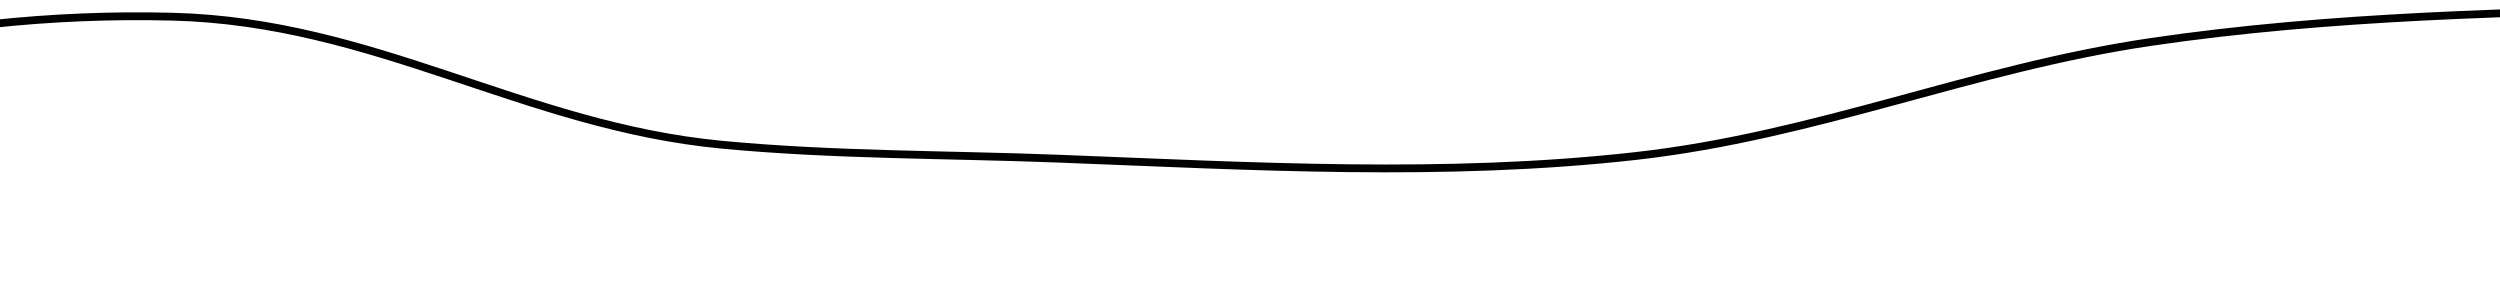
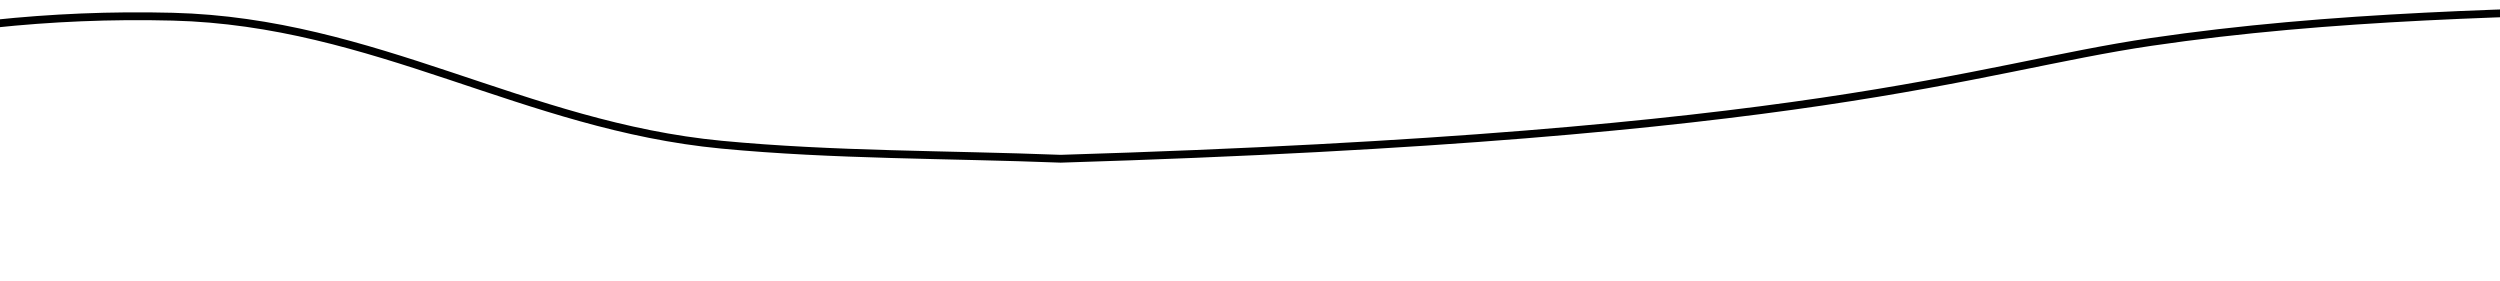
<svg xmlns="http://www.w3.org/2000/svg" width="320" height="36" viewBox="0 0 320 36" fill="none">
-   <path d="M-63.09 19.311C-36.317 9.223 -9.747 1.324 22.104 2.136C48.029 2.798 67.132 16.118 92.355 18.52C106.744 19.89 121.299 19.756 135.765 20.319C160.339 21.274 184.934 22.707 209.326 19.974C232.606 17.366 252.305 8.758 275.345 5.366C298.296 1.987 322.331 1.532 345.799 1.058C368.167 0.606 391.455 0.152 413.587 3.03C437.666 6.161 458.731 14.449 480.227 21.814C505.487 30.469 533.98 38.151 562.769 33.848" stroke="black" stroke-linecap="round" />
+   <path d="M-63.09 19.311C-36.317 9.223 -9.747 1.324 22.104 2.136C48.029 2.798 67.132 16.118 92.355 18.52C106.744 19.89 121.299 19.756 135.765 20.319C232.606 17.366 252.305 8.758 275.345 5.366C298.296 1.987 322.331 1.532 345.799 1.058C368.167 0.606 391.455 0.152 413.587 3.03C437.666 6.161 458.731 14.449 480.227 21.814C505.487 30.469 533.98 38.151 562.769 33.848" stroke="black" stroke-linecap="round" />
</svg>